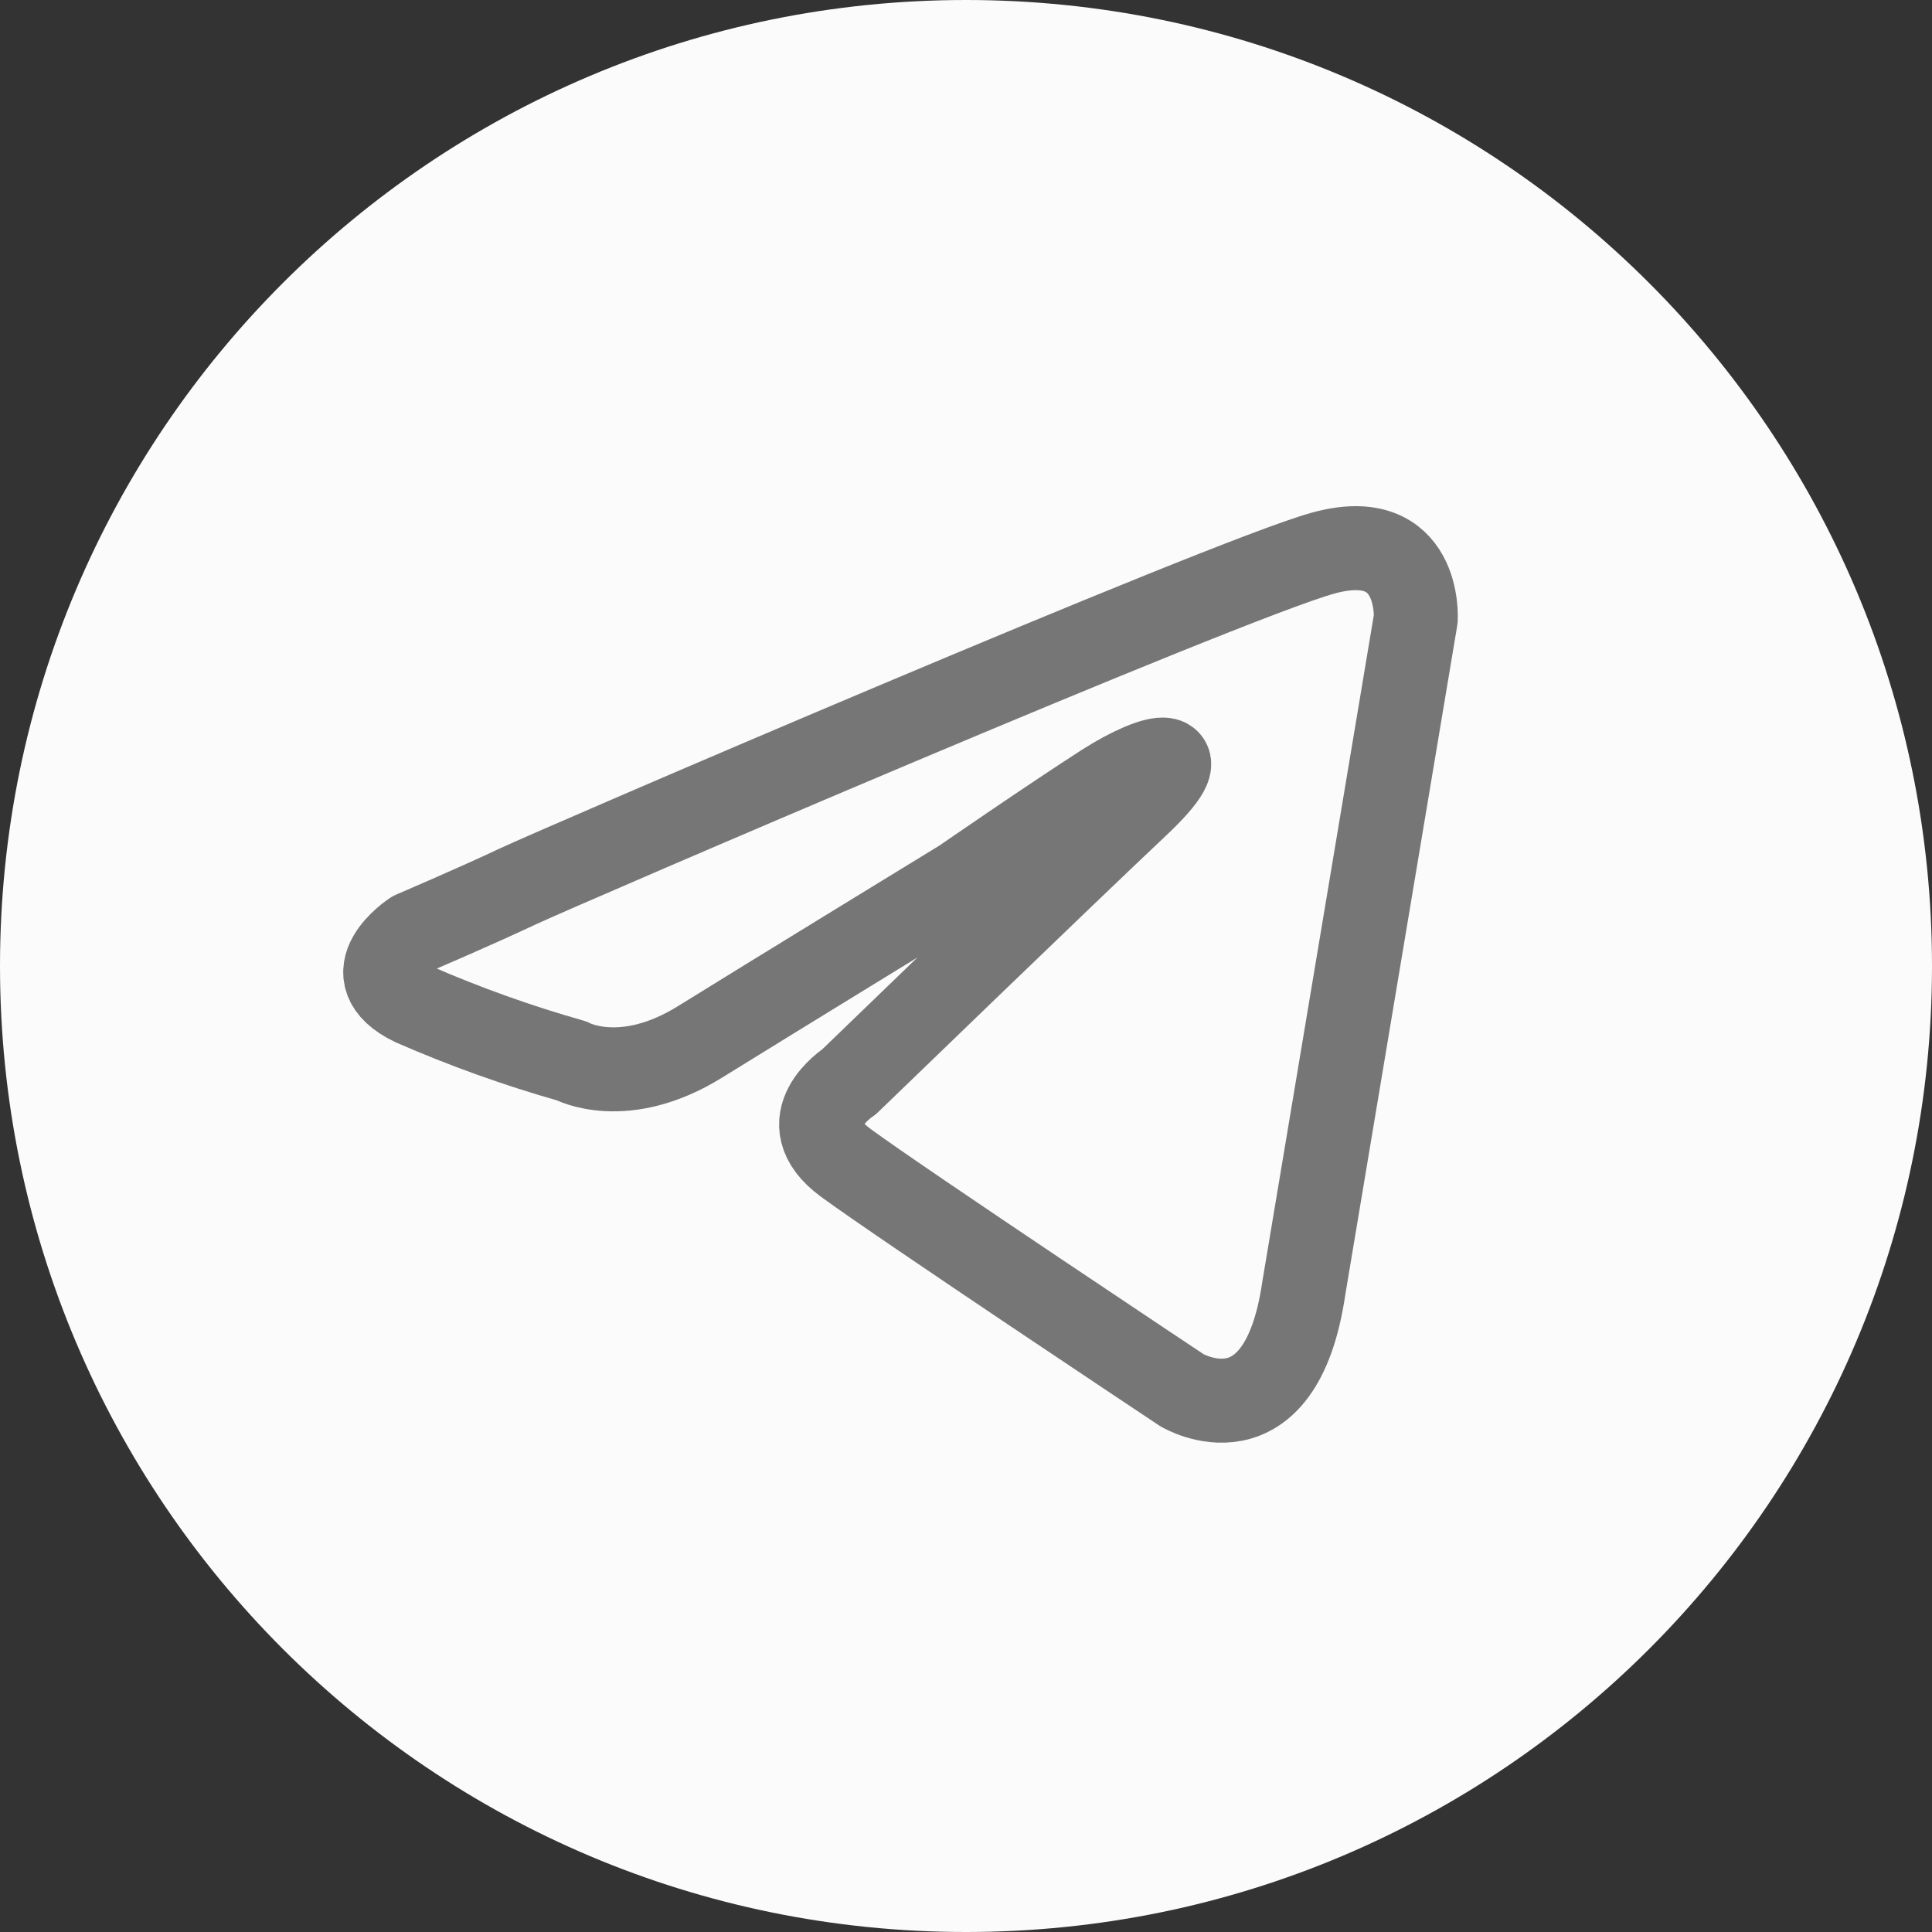
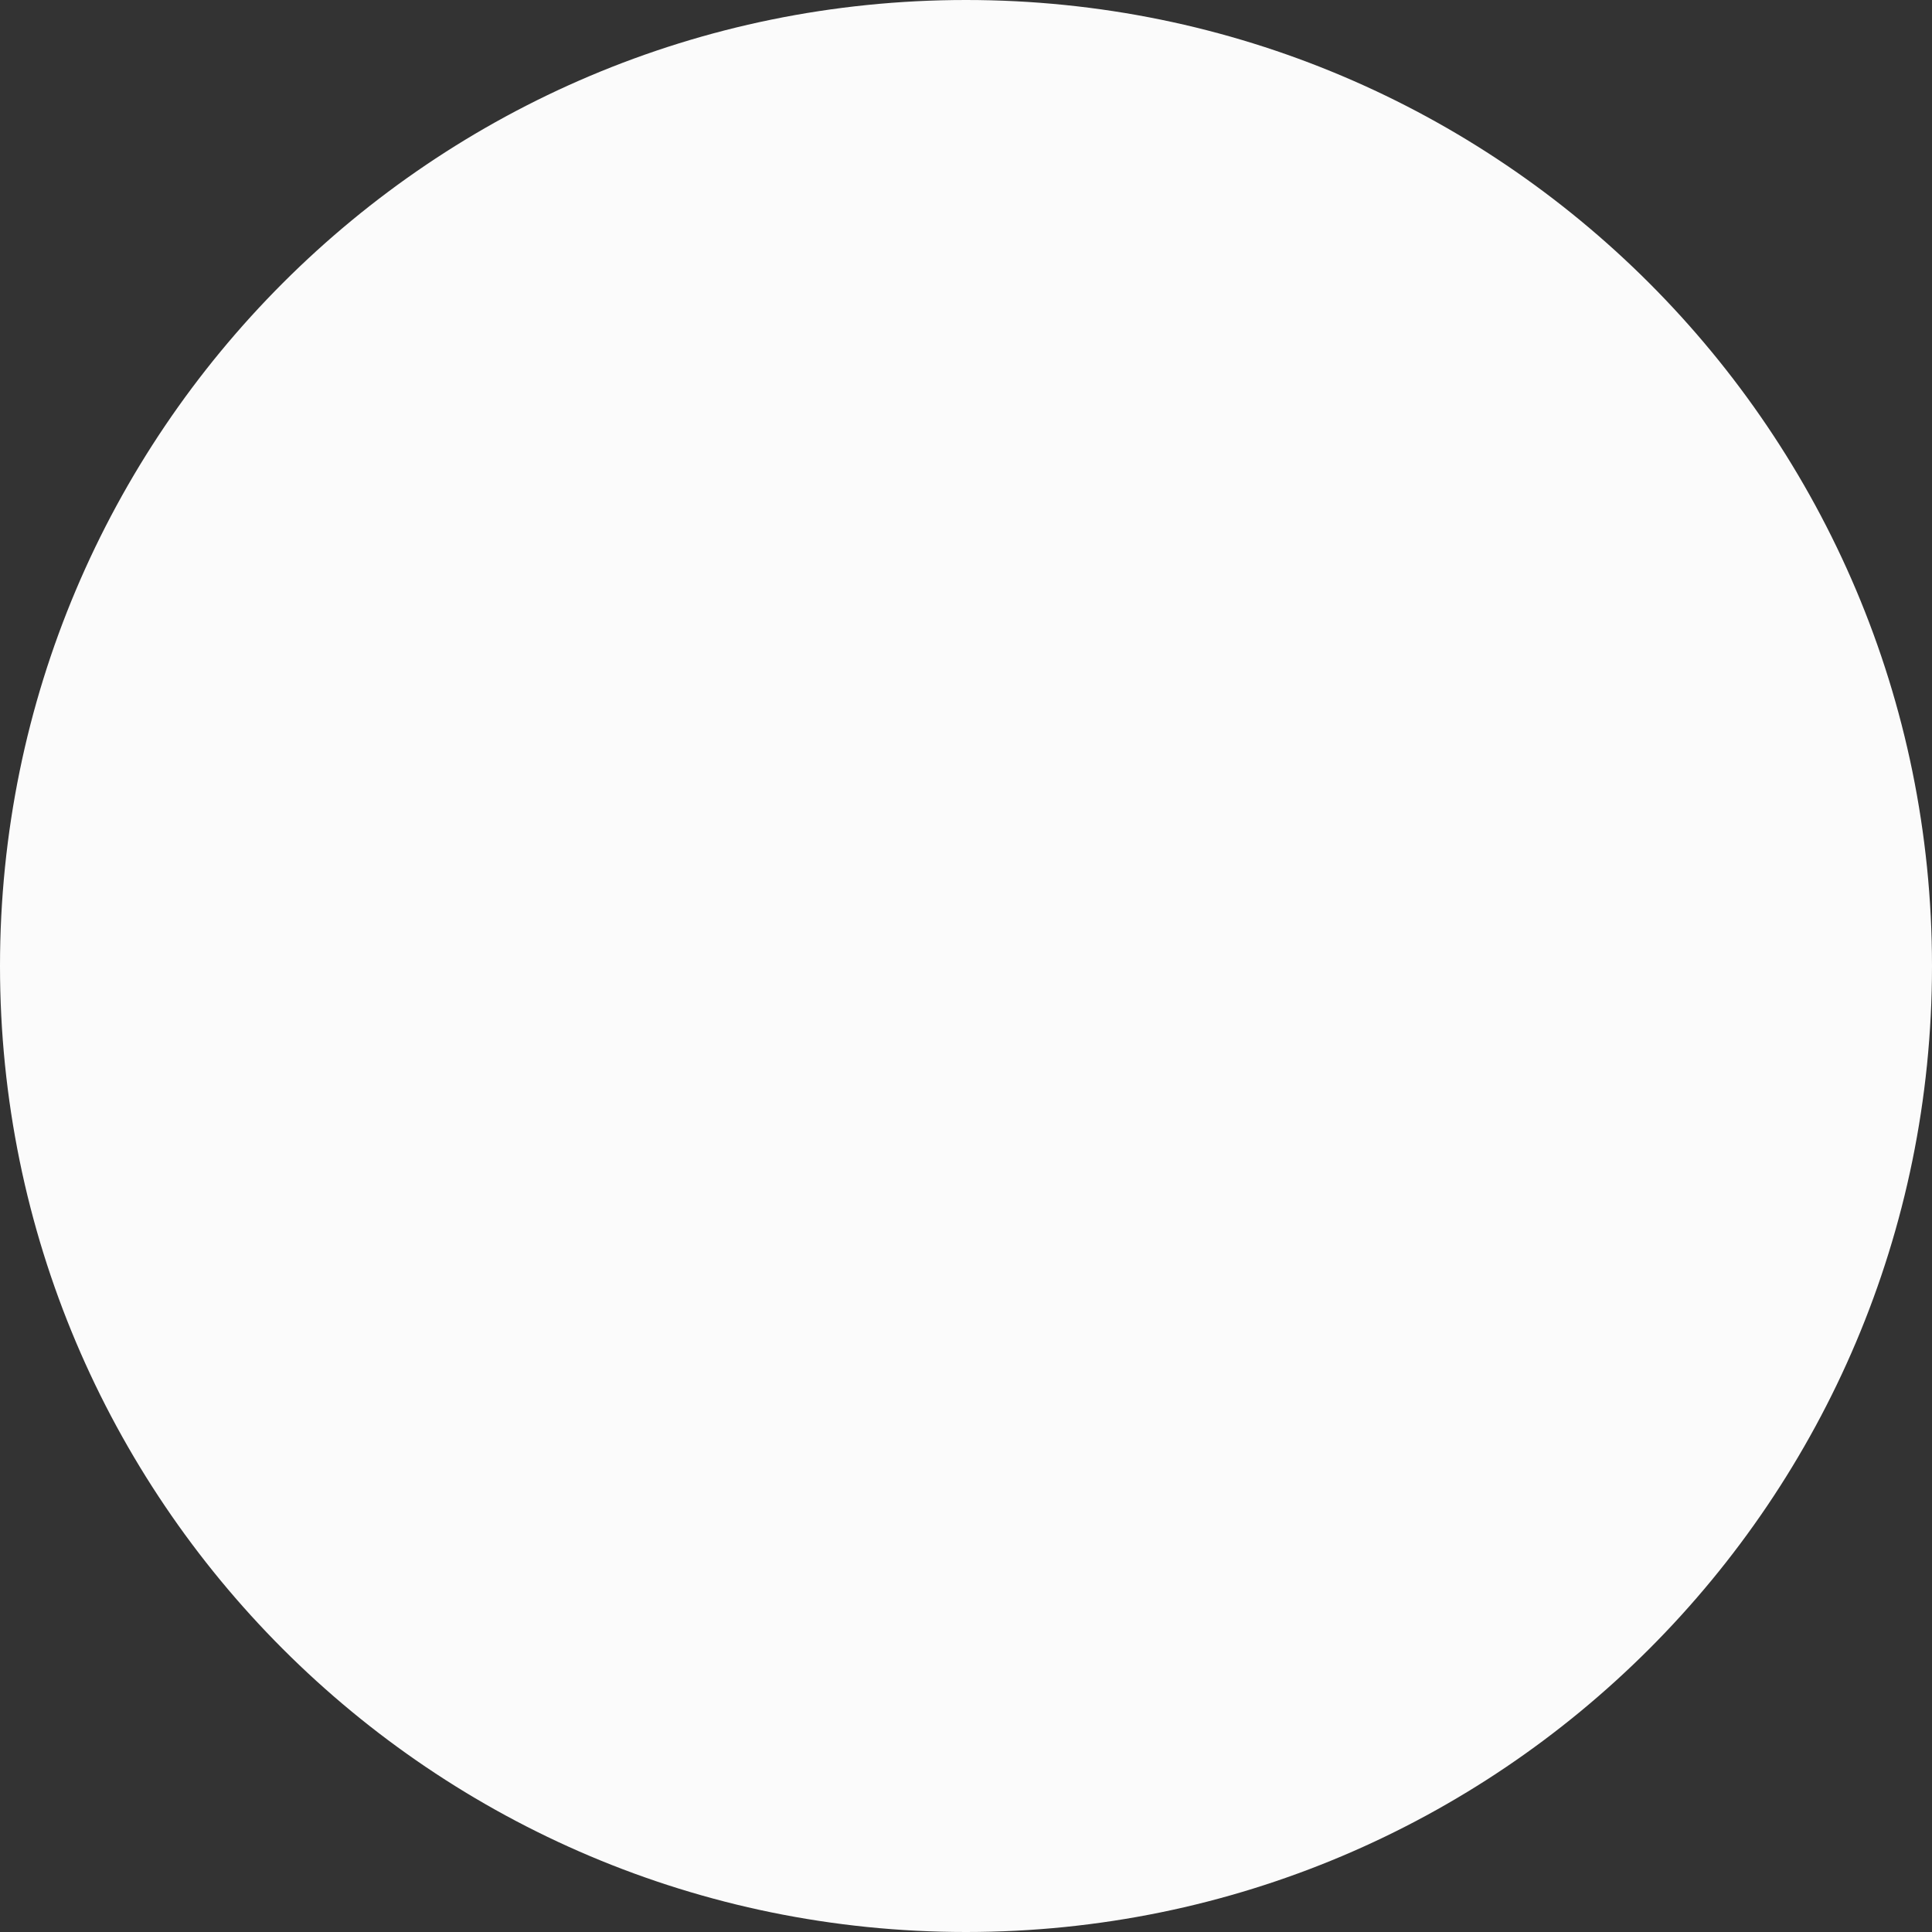
<svg xmlns="http://www.w3.org/2000/svg" width="46" height="46" viewBox="0 0 46 46" fill="none">
  <rect x="0" y="0" width="46" height="46" fill="#333333" stroke="none" />
  <path d="M23 46C35.703 46 46 35.703 46 23C46 10.297 35.703 0 23 0C10.297 0 0 10.297 0 23C0 35.703 10.297 46 23 46Z" fill="#FBFBFB" />
-   <path d="M31.043 30.671L33.709 14.734C33.709 14.734 33.837 12.522 31.496 13.171C29.156 13.82 13.286 20.653 12.312 21.113C11.338 21.573 9.836 22.215 9.836 22.215C9.836 22.215 8.341 23.19 9.836 23.907C11.062 24.443 12.323 24.895 13.611 25.26C13.611 25.26 14.848 25.936 16.668 24.806C18.488 23.677 22.912 20.971 22.912 20.971C22.912 20.971 25.05 19.496 26.294 18.698C27.539 17.9 28.628 17.71 27.066 19.178C25.503 20.646 20.213 25.76 20.213 25.76C20.213 25.76 18.772 26.687 20.139 27.688C21.505 28.689 28.141 33.1 28.141 33.1C28.141 33.1 30.482 34.5 31.043 30.671Z" stroke="#767676" stroke-width="2" stroke-linecap="round" stroke-linejoin="round" />
</svg>